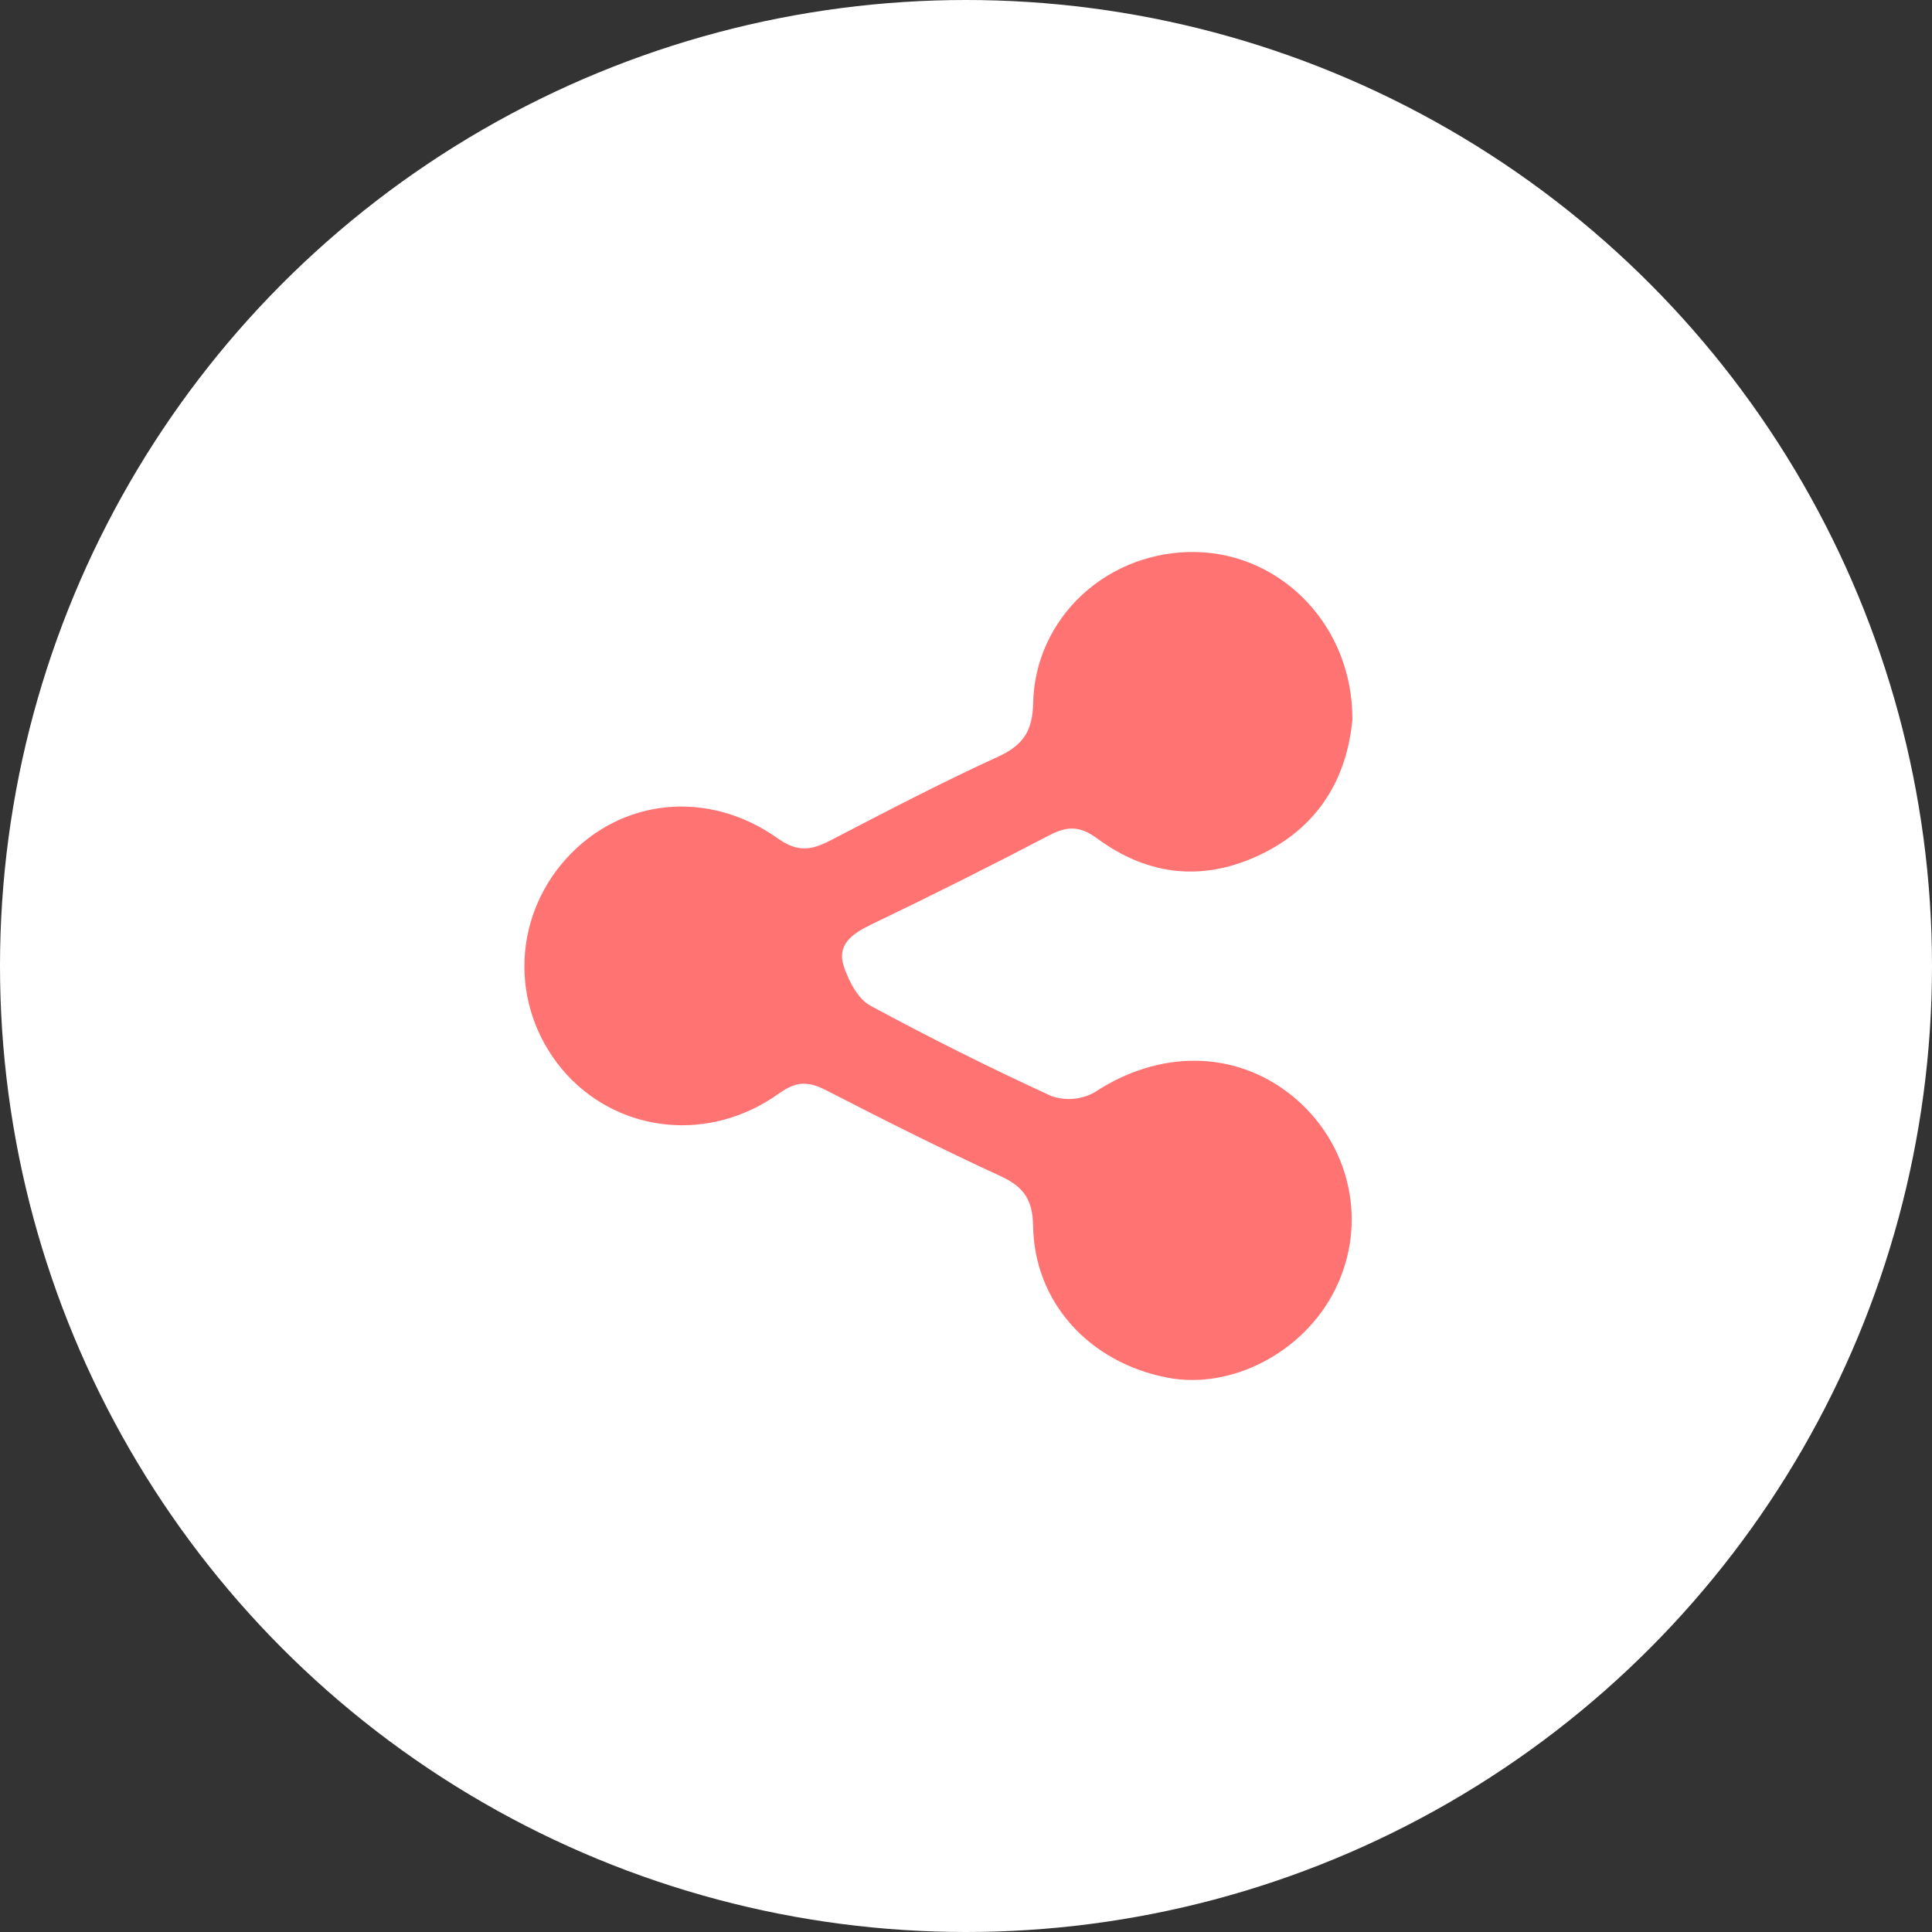
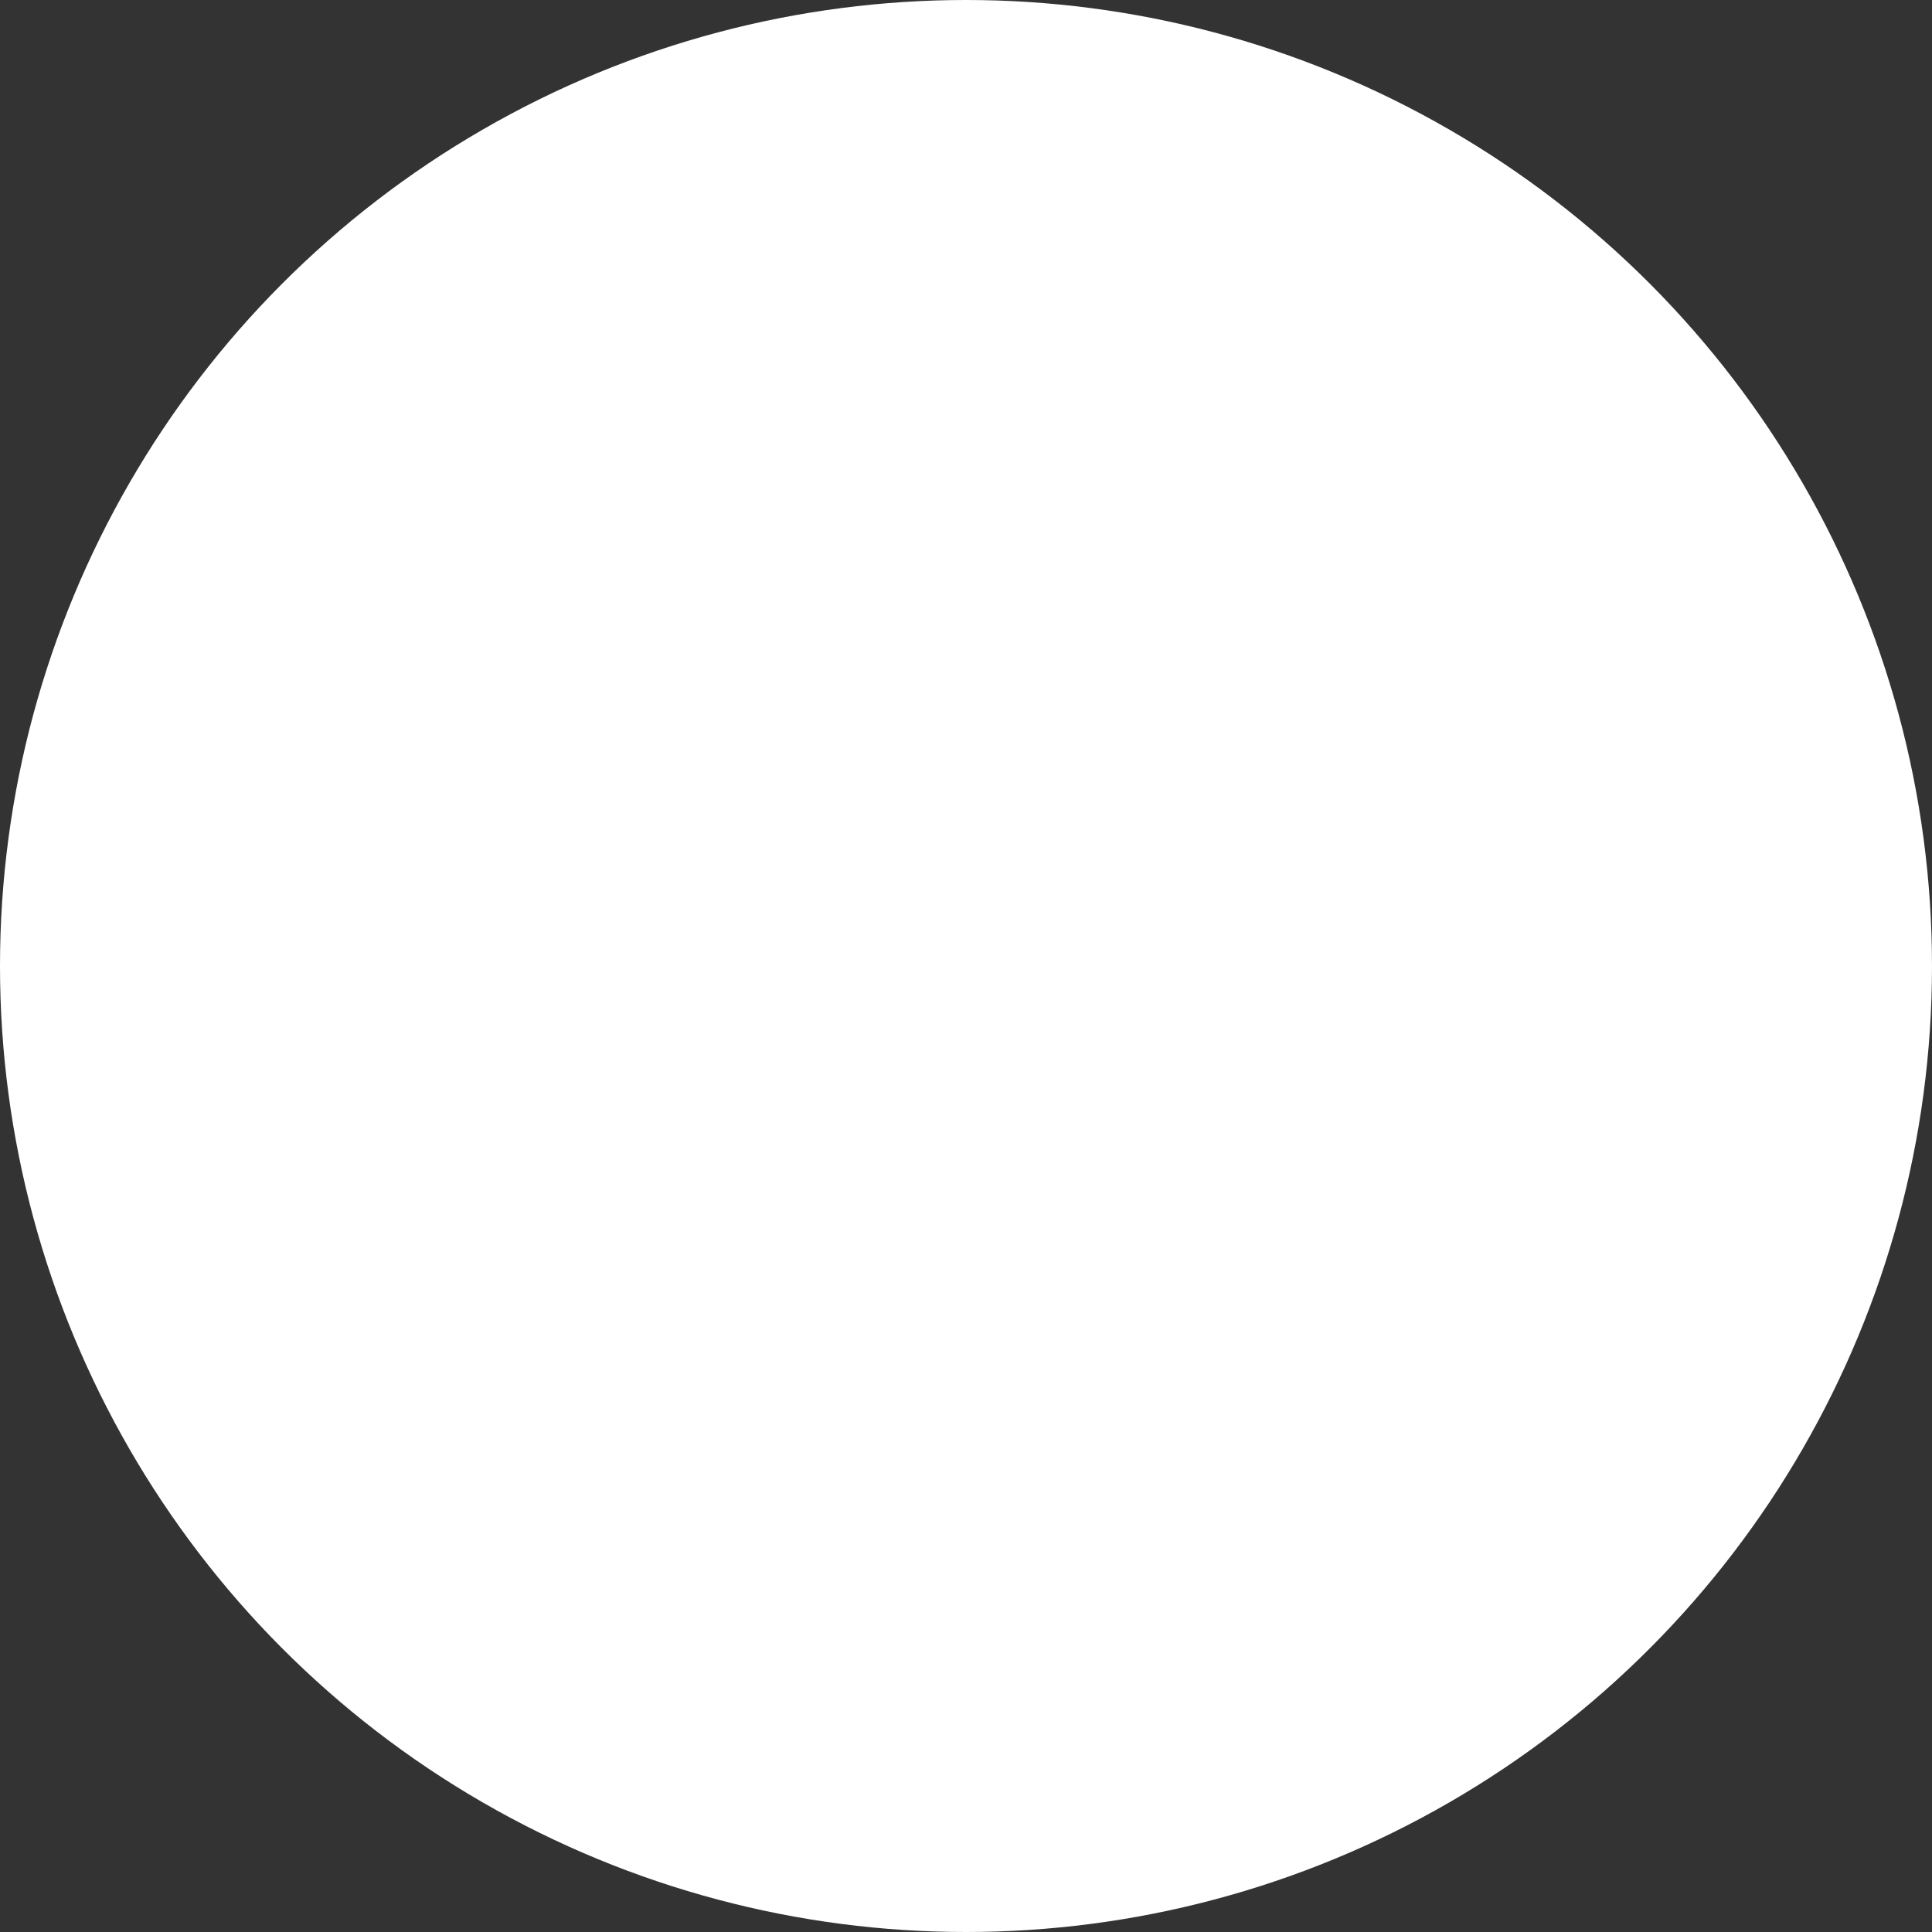
<svg xmlns="http://www.w3.org/2000/svg" width="70" height="70" viewBox="0 0 70 70" fill="none">
  <rect x="0" y="0" width="70" height="70" fill="#333333" stroke="none" />
  <circle cx="35" cy="35" r="35" fill="white" />
-   <path d="M49 26.067C48.821 28.013 47.924 29.841 45.773 30.913C43.671 31.961 41.628 31.757 39.77 30.391C39.127 29.915 38.672 29.921 38.006 30.27C35.883 31.381 33.74 32.455 31.576 33.492C30.858 33.836 30.306 34.234 30.58 35.034C30.759 35.557 31.083 36.192 31.538 36.439C33.681 37.596 35.875 38.696 38.097 39.713C38.352 39.802 38.624 39.836 38.894 39.812C39.164 39.788 39.425 39.708 39.659 39.576C41.992 38.039 44.712 38.034 46.772 39.667C47.823 40.504 48.551 41.659 48.838 42.946C49.126 44.232 48.956 45.575 48.357 46.757C47.219 49.011 44.601 50.366 42.288 49.913C39.465 49.363 37.474 47.191 37.431 44.414C37.414 43.496 37.115 43.021 36.293 42.633C34.159 41.649 32.056 40.596 29.971 39.521C29.319 39.183 28.884 39.147 28.227 39.617C25.734 41.404 22.491 41.069 20.524 38.924C19.546 37.847 19.005 36.464 19 35.031C18.995 33.597 19.528 32.211 20.499 31.128C22.474 28.928 25.637 28.574 28.181 30.377C28.91 30.894 29.407 30.803 30.087 30.451C32.088 29.412 34.079 28.37 36.145 27.425C37.081 26.998 37.411 26.487 37.434 25.462C37.449 24.727 37.614 24.003 37.92 23.331C38.226 22.659 38.666 22.051 39.215 21.544C39.765 21.037 40.413 20.639 41.122 20.375C41.831 20.11 42.587 19.983 43.346 20.002C46.448 20.07 49.011 22.685 49 26.067Z" fill="#FF7373" />
</svg>